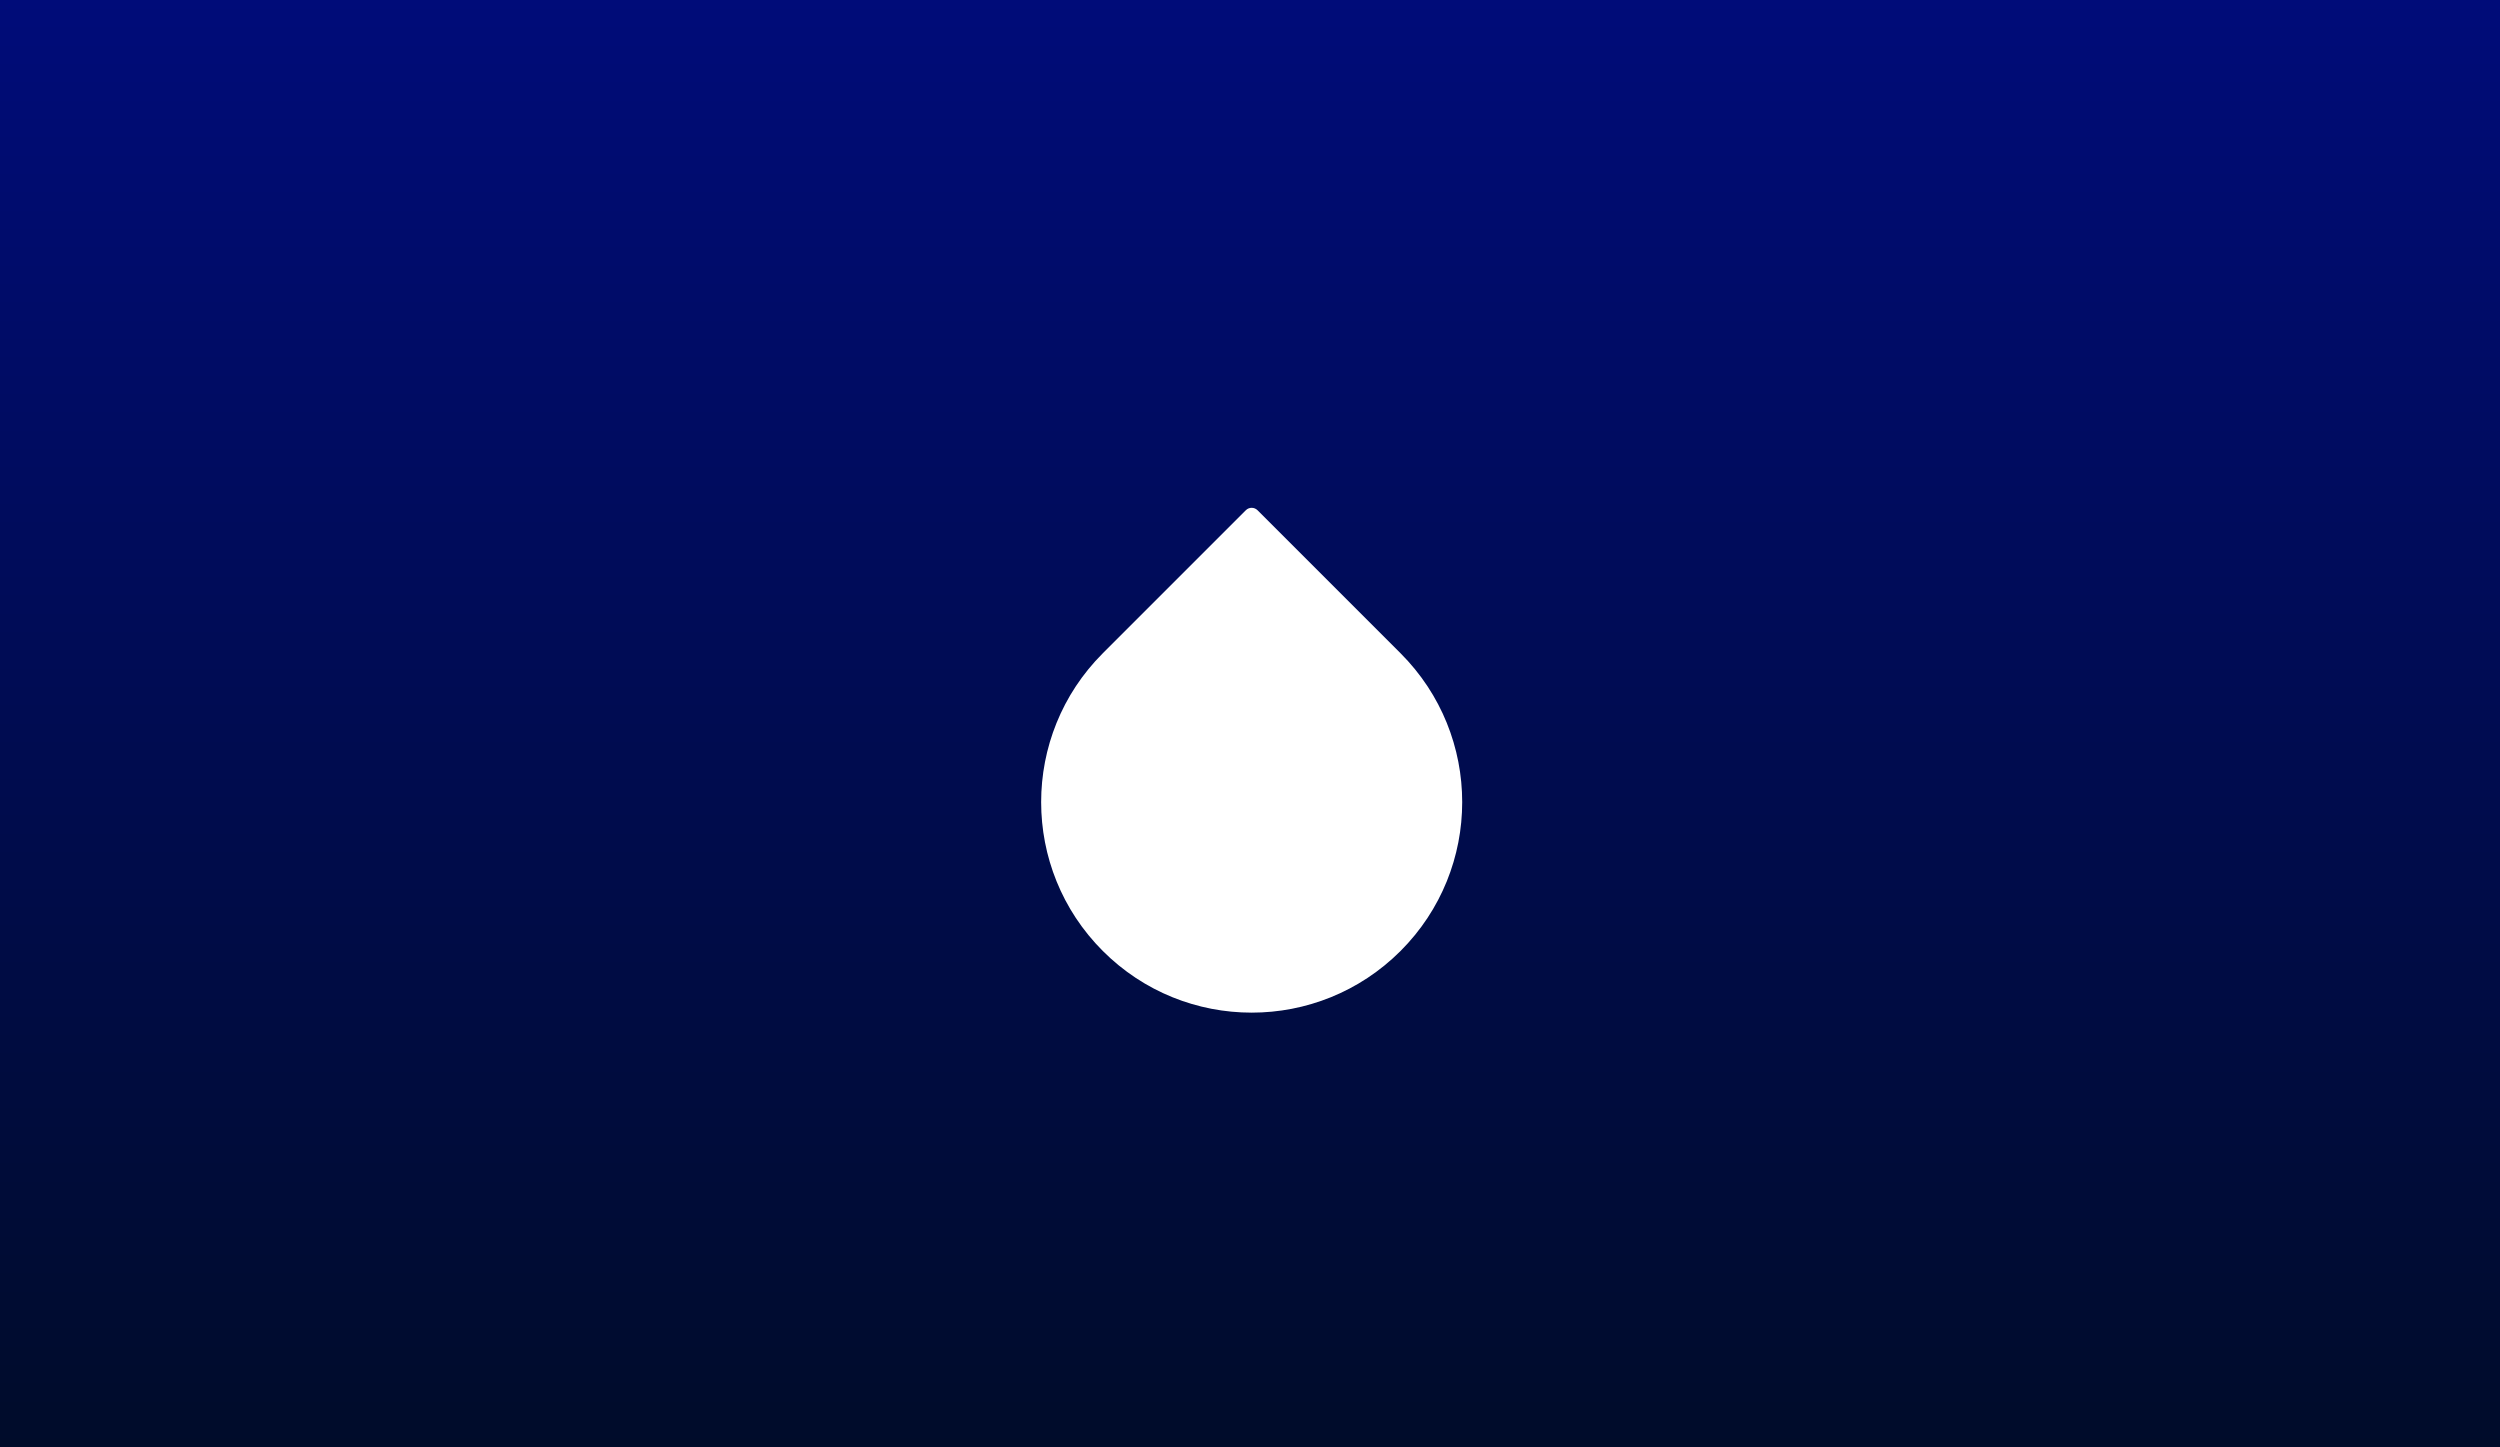
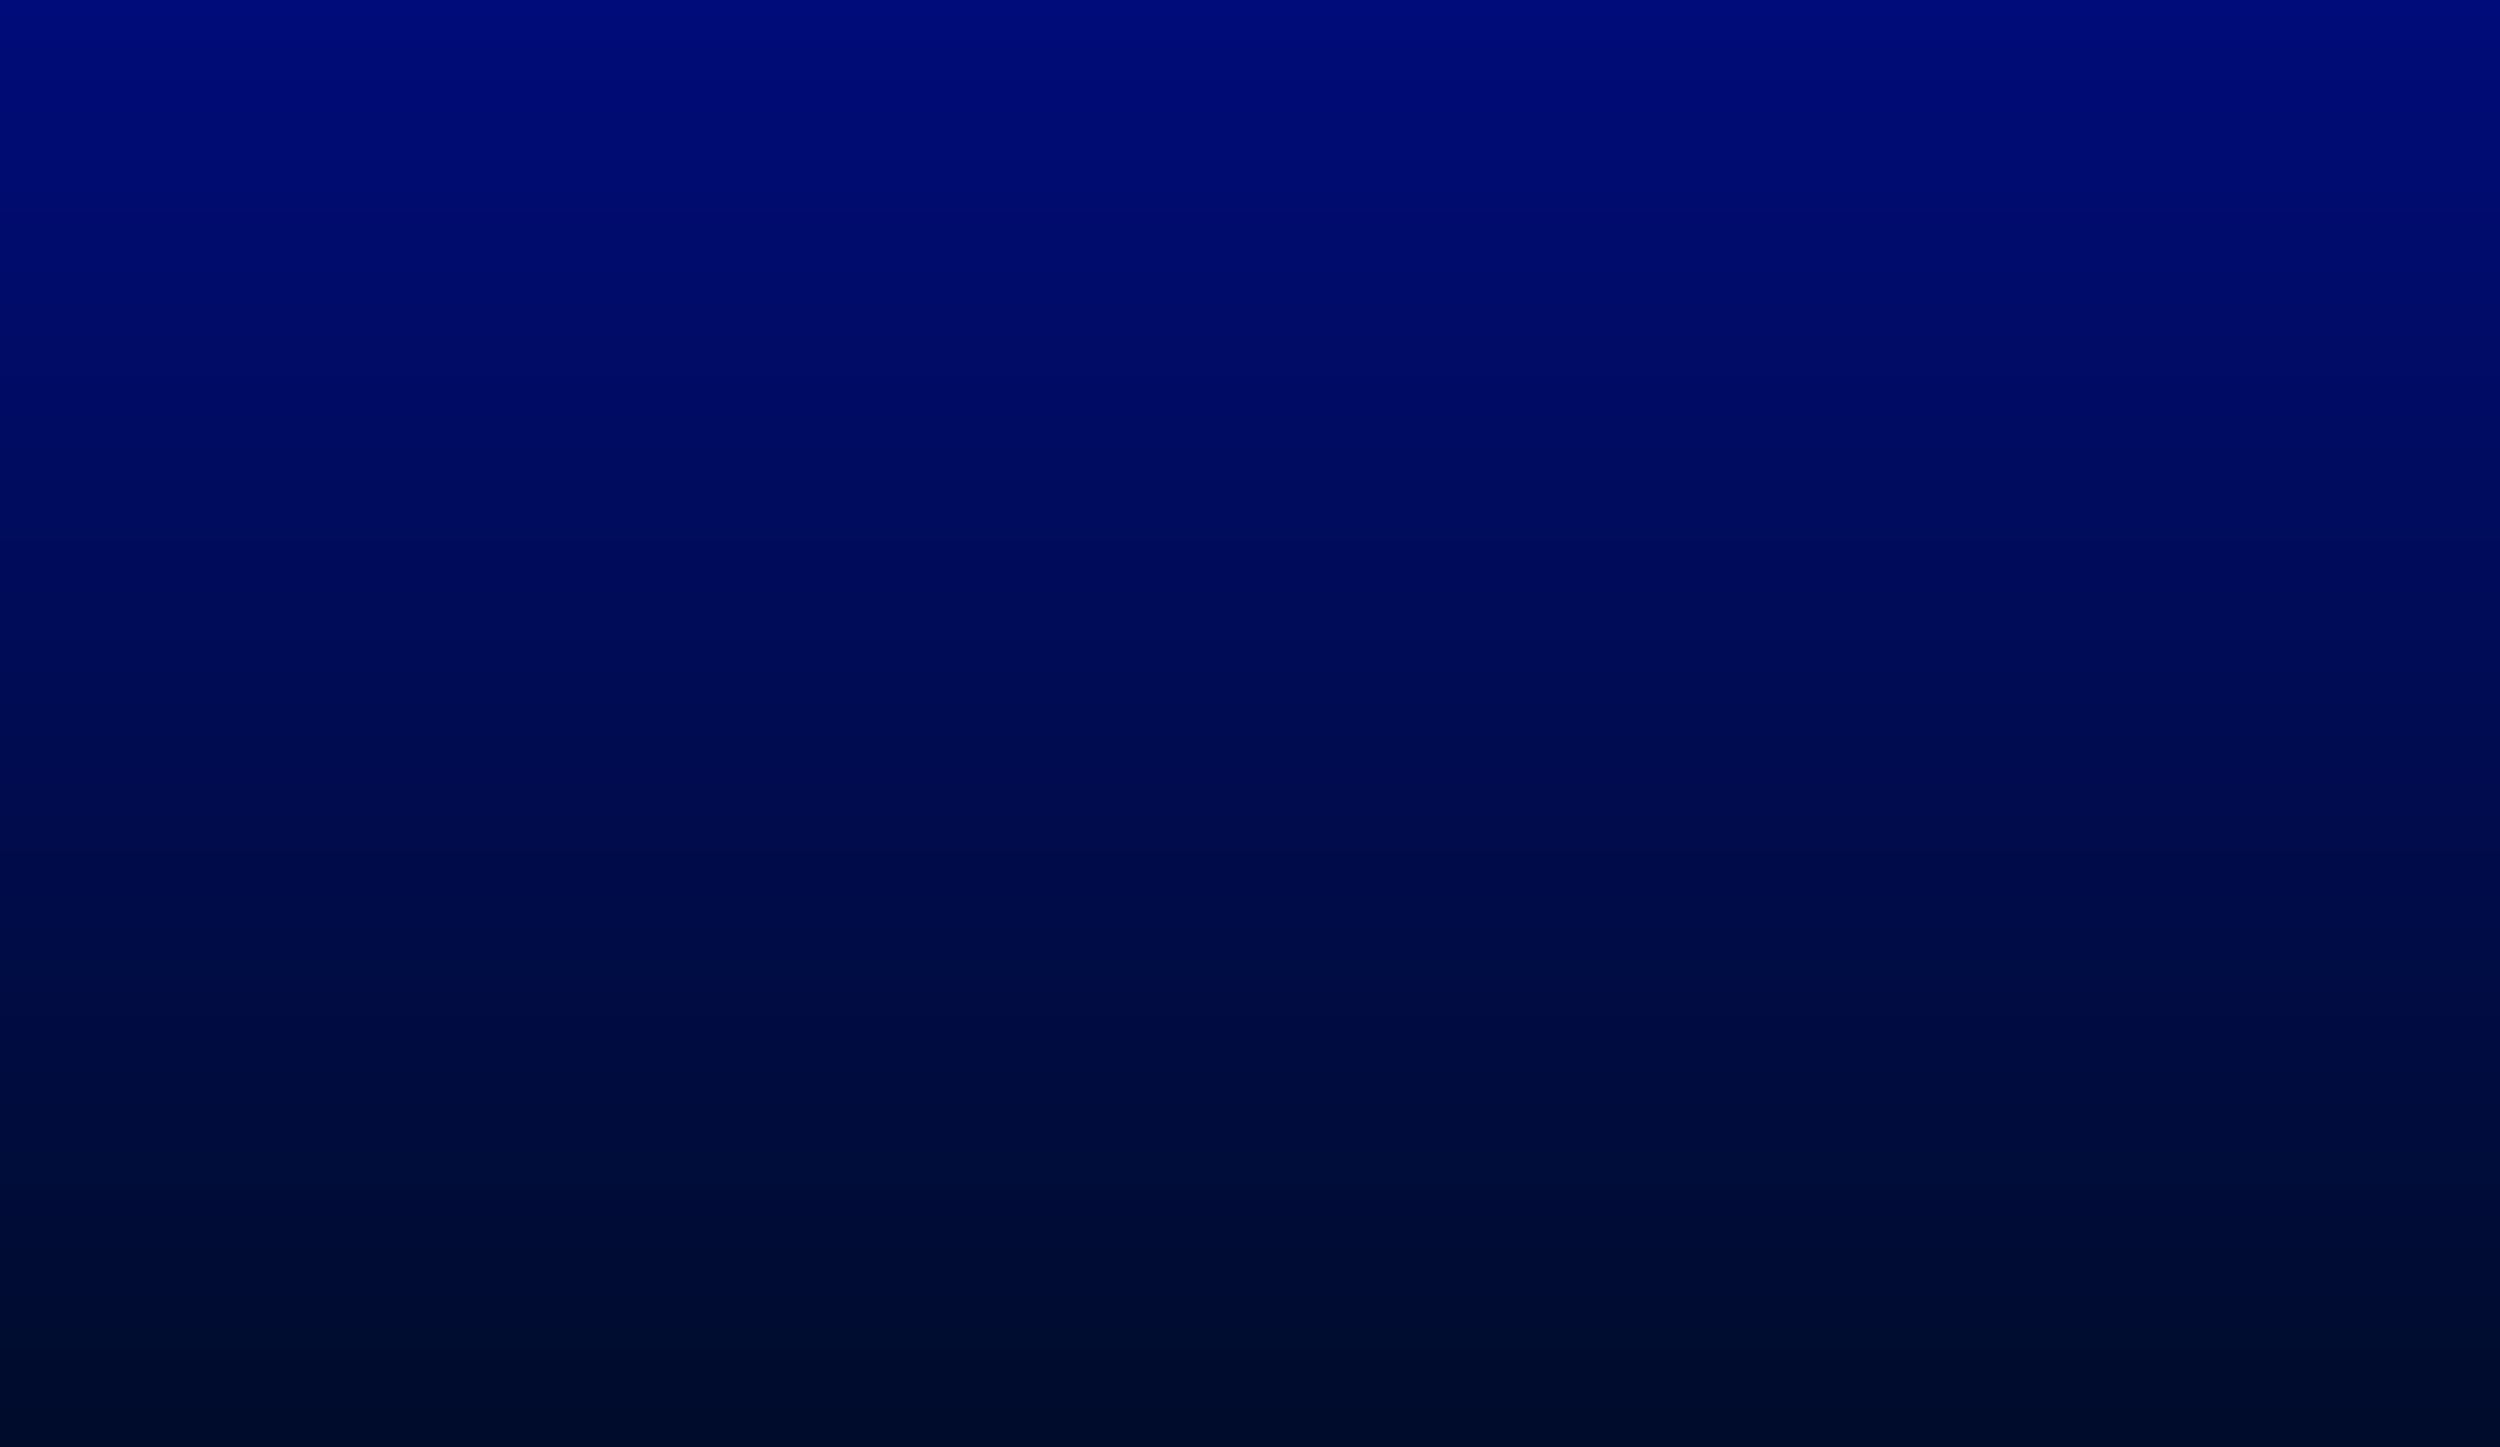
<svg xmlns="http://www.w3.org/2000/svg" width="342" height="198" viewBox="0 0 342 198" fill="none">
  <rect width="342" height="198" fill="url(#paint0_linear_2839_6051)" />
  <g filter="url(#filter0_d_2839_6051)">
-     <path d="M150.865 124.094C139.618 112.847 139.618 94.612 150.865 83.365L170.431 63.799C170.872 63.358 171.587 63.358 172.028 63.799L191.594 83.365C202.841 94.612 202.841 112.847 191.594 124.094C180.347 135.341 162.112 135.341 150.865 124.094Z" fill="white" />
-   </g>
+     </g>
  <defs>
    <filter id="filter0_d_2839_6051" x="122.429" y="49.468" width="97.6" height="109.062" filterUnits="userSpaceOnUse" color-interpolation-filters="sRGB">
      <feFlood flood-opacity="0" result="BackgroundImageFix" />
      <feColorMatrix in="SourceAlpha" type="matrix" values="0 0 0 0 0 0 0 0 0 0 0 0 0 0 0 0 0 0 127 0" result="hardAlpha" />
      <feOffset dy="6" />
      <feGaussianBlur stdDeviation="10" />
      <feComposite in2="hardAlpha" operator="out" />
      <feColorMatrix type="matrix" values="0 0 0 0 1 0 0 0 0 1 0 0 0 0 1 0 0 0 0.9 0" />
      <feBlend mode="normal" in2="BackgroundImageFix" result="effect1_dropShadow_2839_6051" />
      <feBlend mode="normal" in="SourceGraphic" in2="effect1_dropShadow_2839_6051" result="shape" />
    </filter>
    <linearGradient id="paint0_linear_2839_6051" x1="171" y1="-1.37833e-06" x2="171" y2="198" gradientUnits="userSpaceOnUse">
      <stop stop-color="#000C79" />
      <stop offset="1" stop-color="#000C2A" />
    </linearGradient>
  </defs>
</svg>